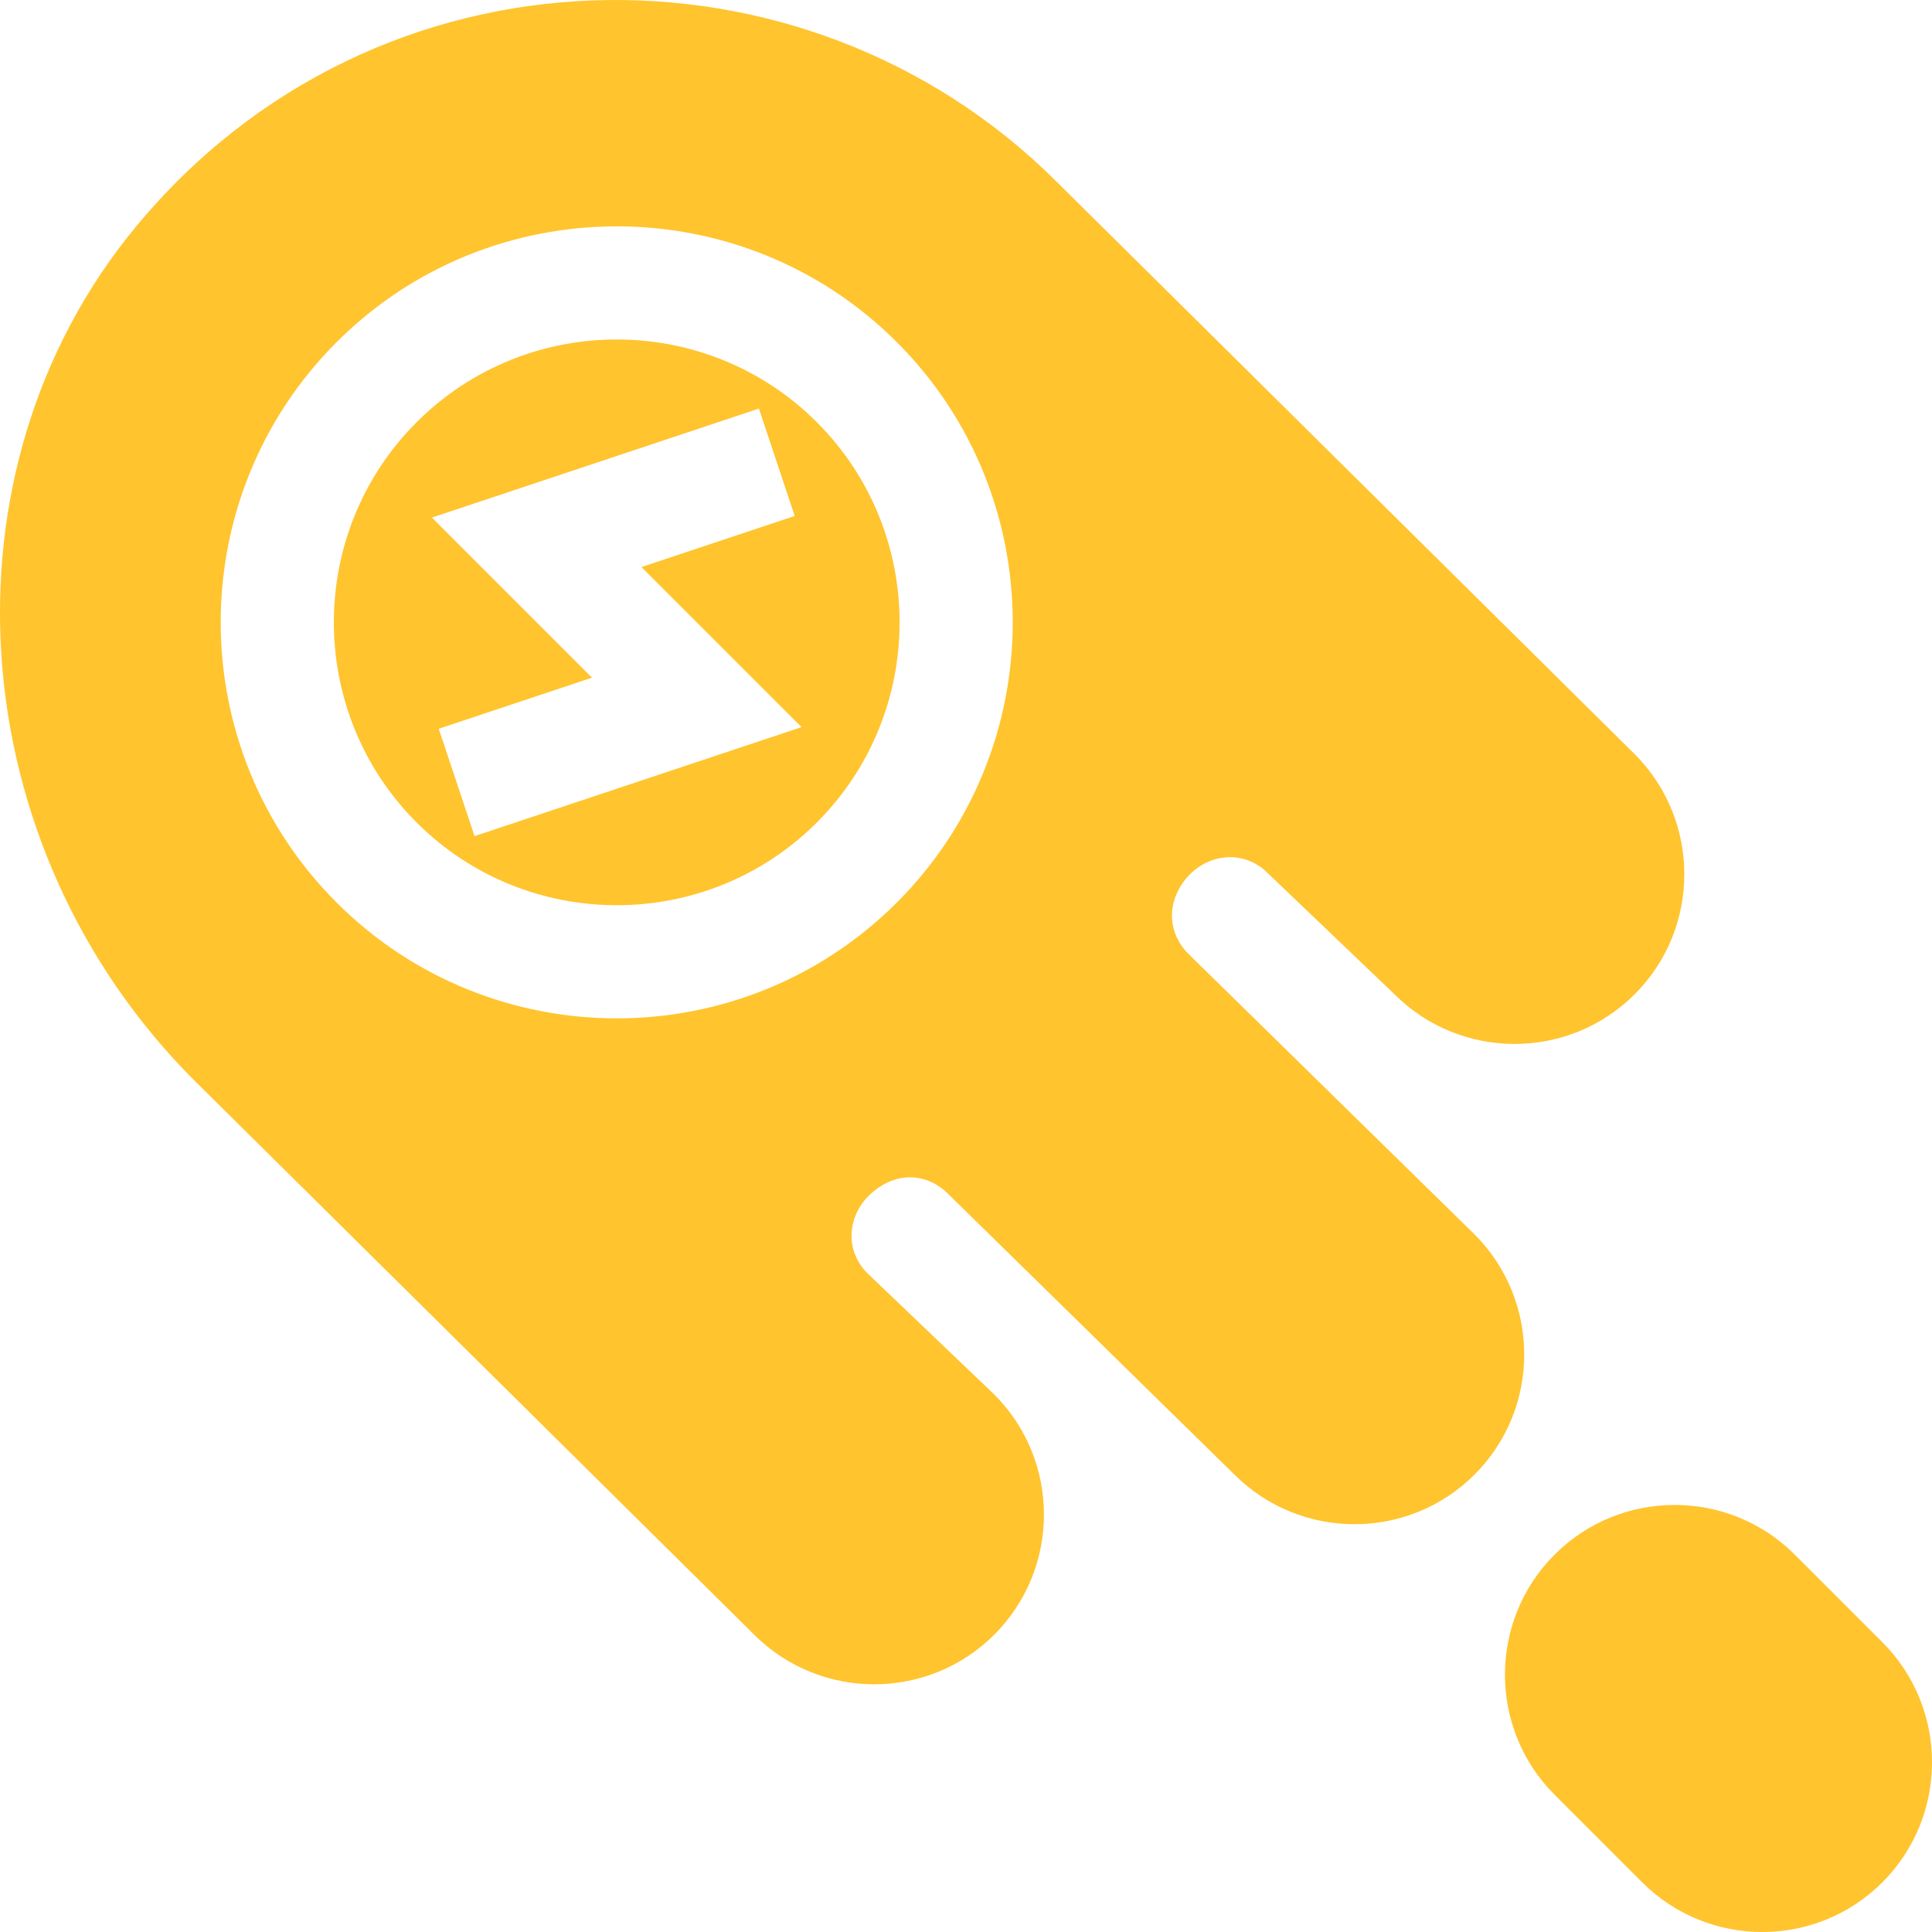
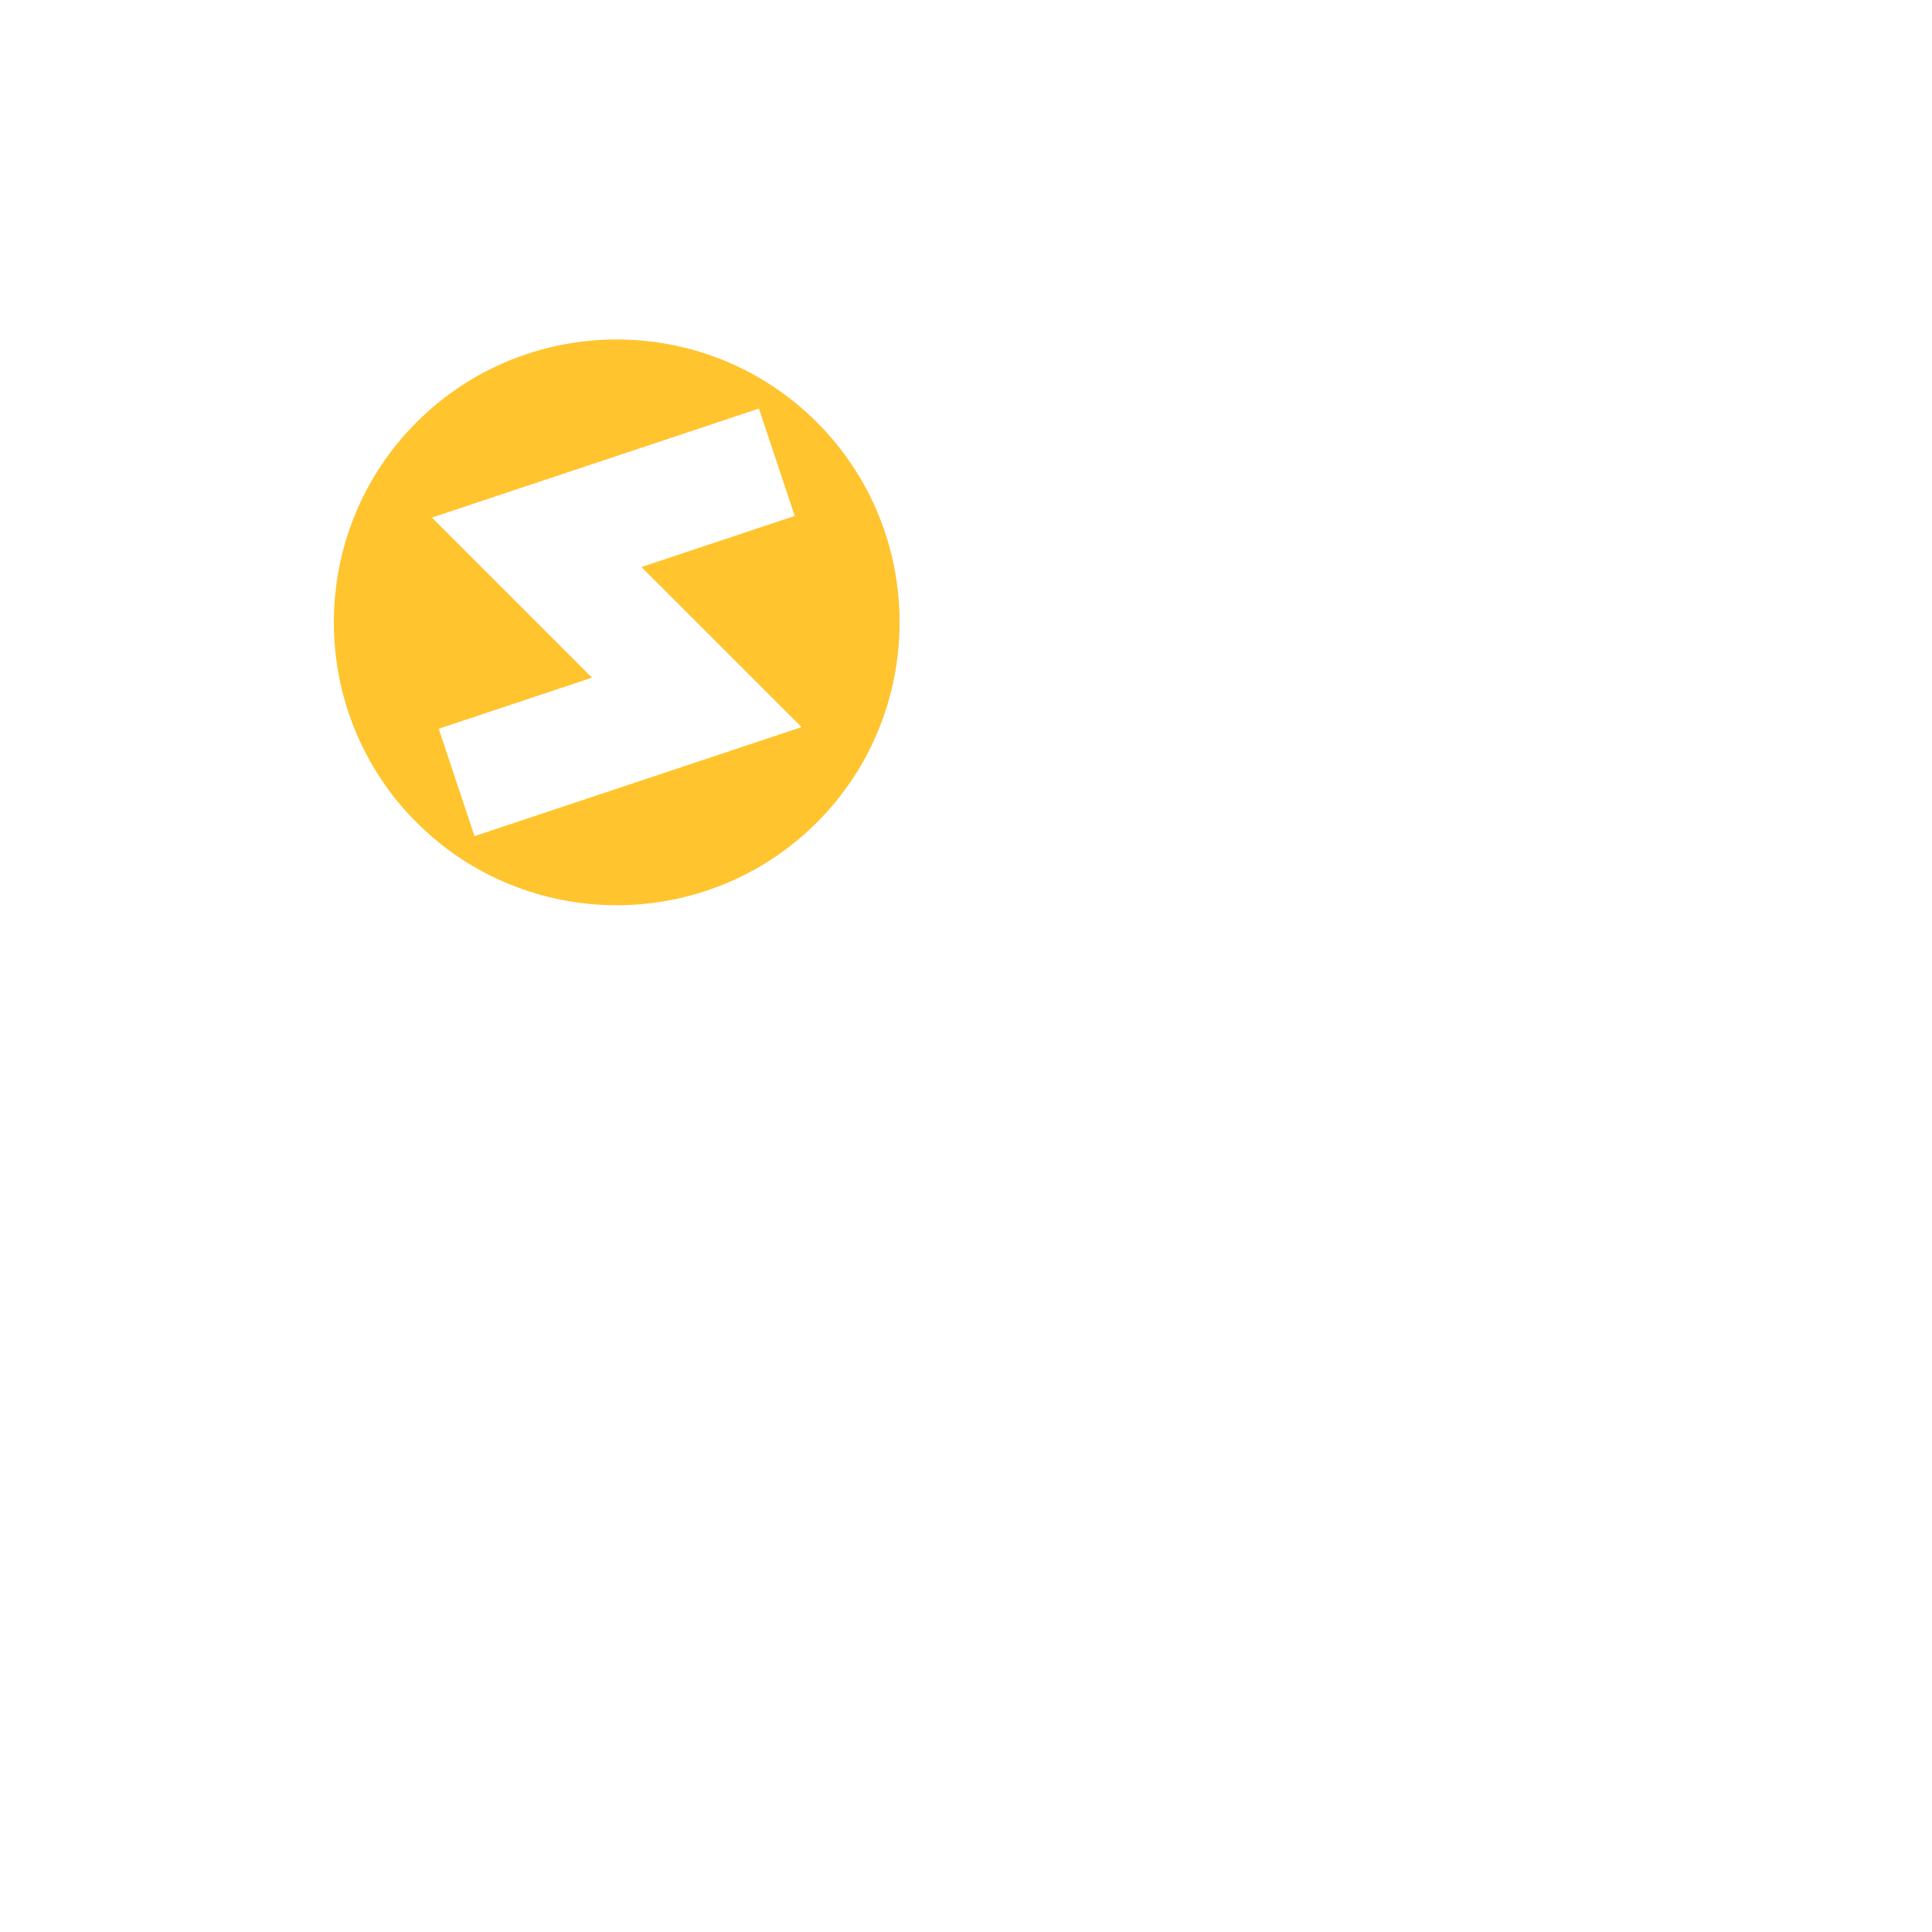
<svg xmlns="http://www.w3.org/2000/svg" width="512" height="512" x="0" y="0" viewBox="0 0 505.968 505.968" style="enable-background:new 0 0 512 512" xml:space="preserve">
  <g transform="matrix(-1.8369701987210297e-16,-1,1,-1.8369701987210297e-16,-0,505.968)">
    <path d="M395.389 109.105c-28.895-28.895-75.919-28.895-104.816 0-28.895 28.897-28.895 75.921 0 104.818 28.897 28.895 75.921 28.895 104.816 0 28.897-28.897 28.897-75.921 0-104.818zm-37.923 58.888-41.928 41.927-28.549-85.645 28.128-9.377 13.379 40.136 41.926-41.927 28.549 85.645-28.129 9.377z" fill="#FFC42E" data-original="#000000" />
-     <path d="M245.578 365.207c-17.34 17.34-17.34 45.55 0 62.89 17.338 17.34 45.55 17.34 62.888 0l149.813-151.285c66.095-66.095 64.774-178.36-12.036-241.508-63.904-52.541-161.954-45.693-223.226 15.579L77.873 197.5c-17.34 17.34-17.34 45.55 0 62.89 17.338 17.34 45.55 17.34 62.888 0l31.751-33.222c6.081-6.081 15.062-5.139 20.485.534 6.406 6.702 5.886 15.021.304 20.602l-73.503 74.976c-17.338 17.34-17.338 45.55 0 62.89 17.34 17.338 45.55 17.338 62.89 0l73.503-74.976c4.268-4.268 10.451-5.559 16.039-2.897 9.623 4.527 12.441 16.343 5.097 23.687zm24.032-130.322c-40.453-40.453-40.453-106.291 0-146.743s106.291-40.453 146.743 0 40.453 106.291 0 146.743-106.29 40.453-146.743 0zM75.896 492.964l22.938-22.942c17.34-17.338 17.34-45.55 0-62.888-17.34-17.34-45.55-17.34-62.89 0l-22.939 22.94c-17.34 17.34-17.34 45.55 0 62.89 17.341 17.339 45.551 17.339 62.891 0z" fill="#FFC42E" data-original="#000000" />
  </g>
</svg>